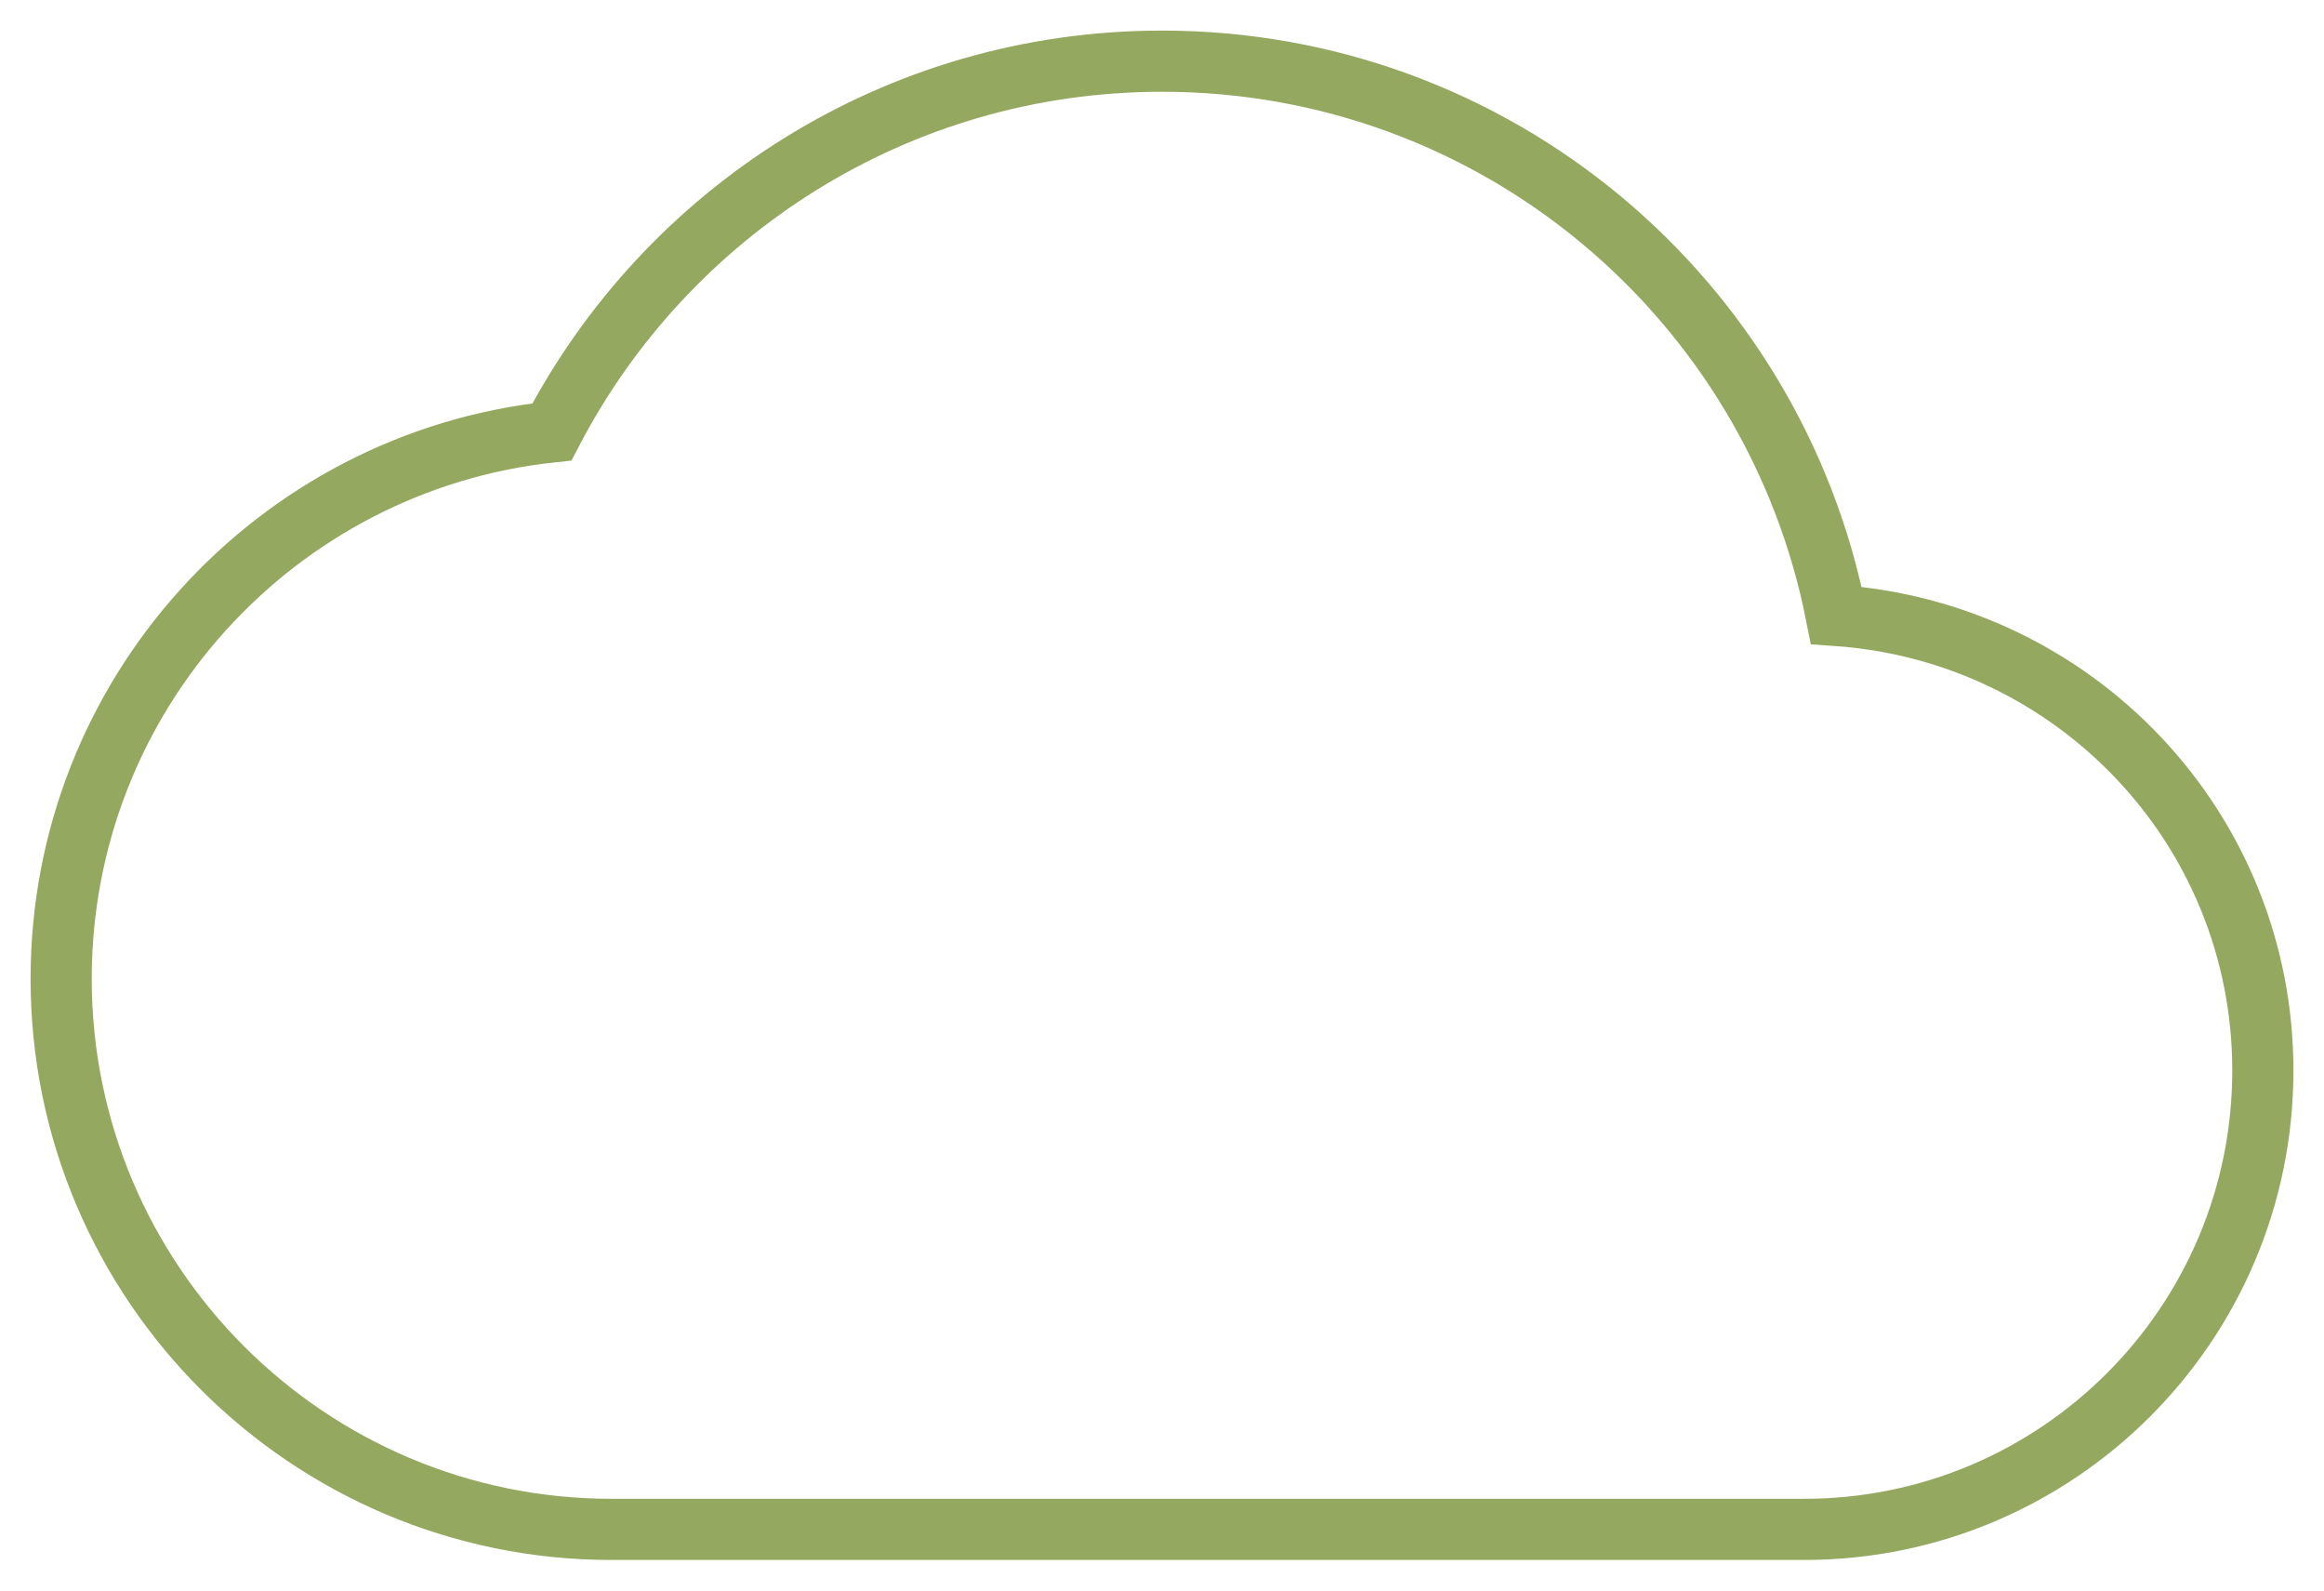
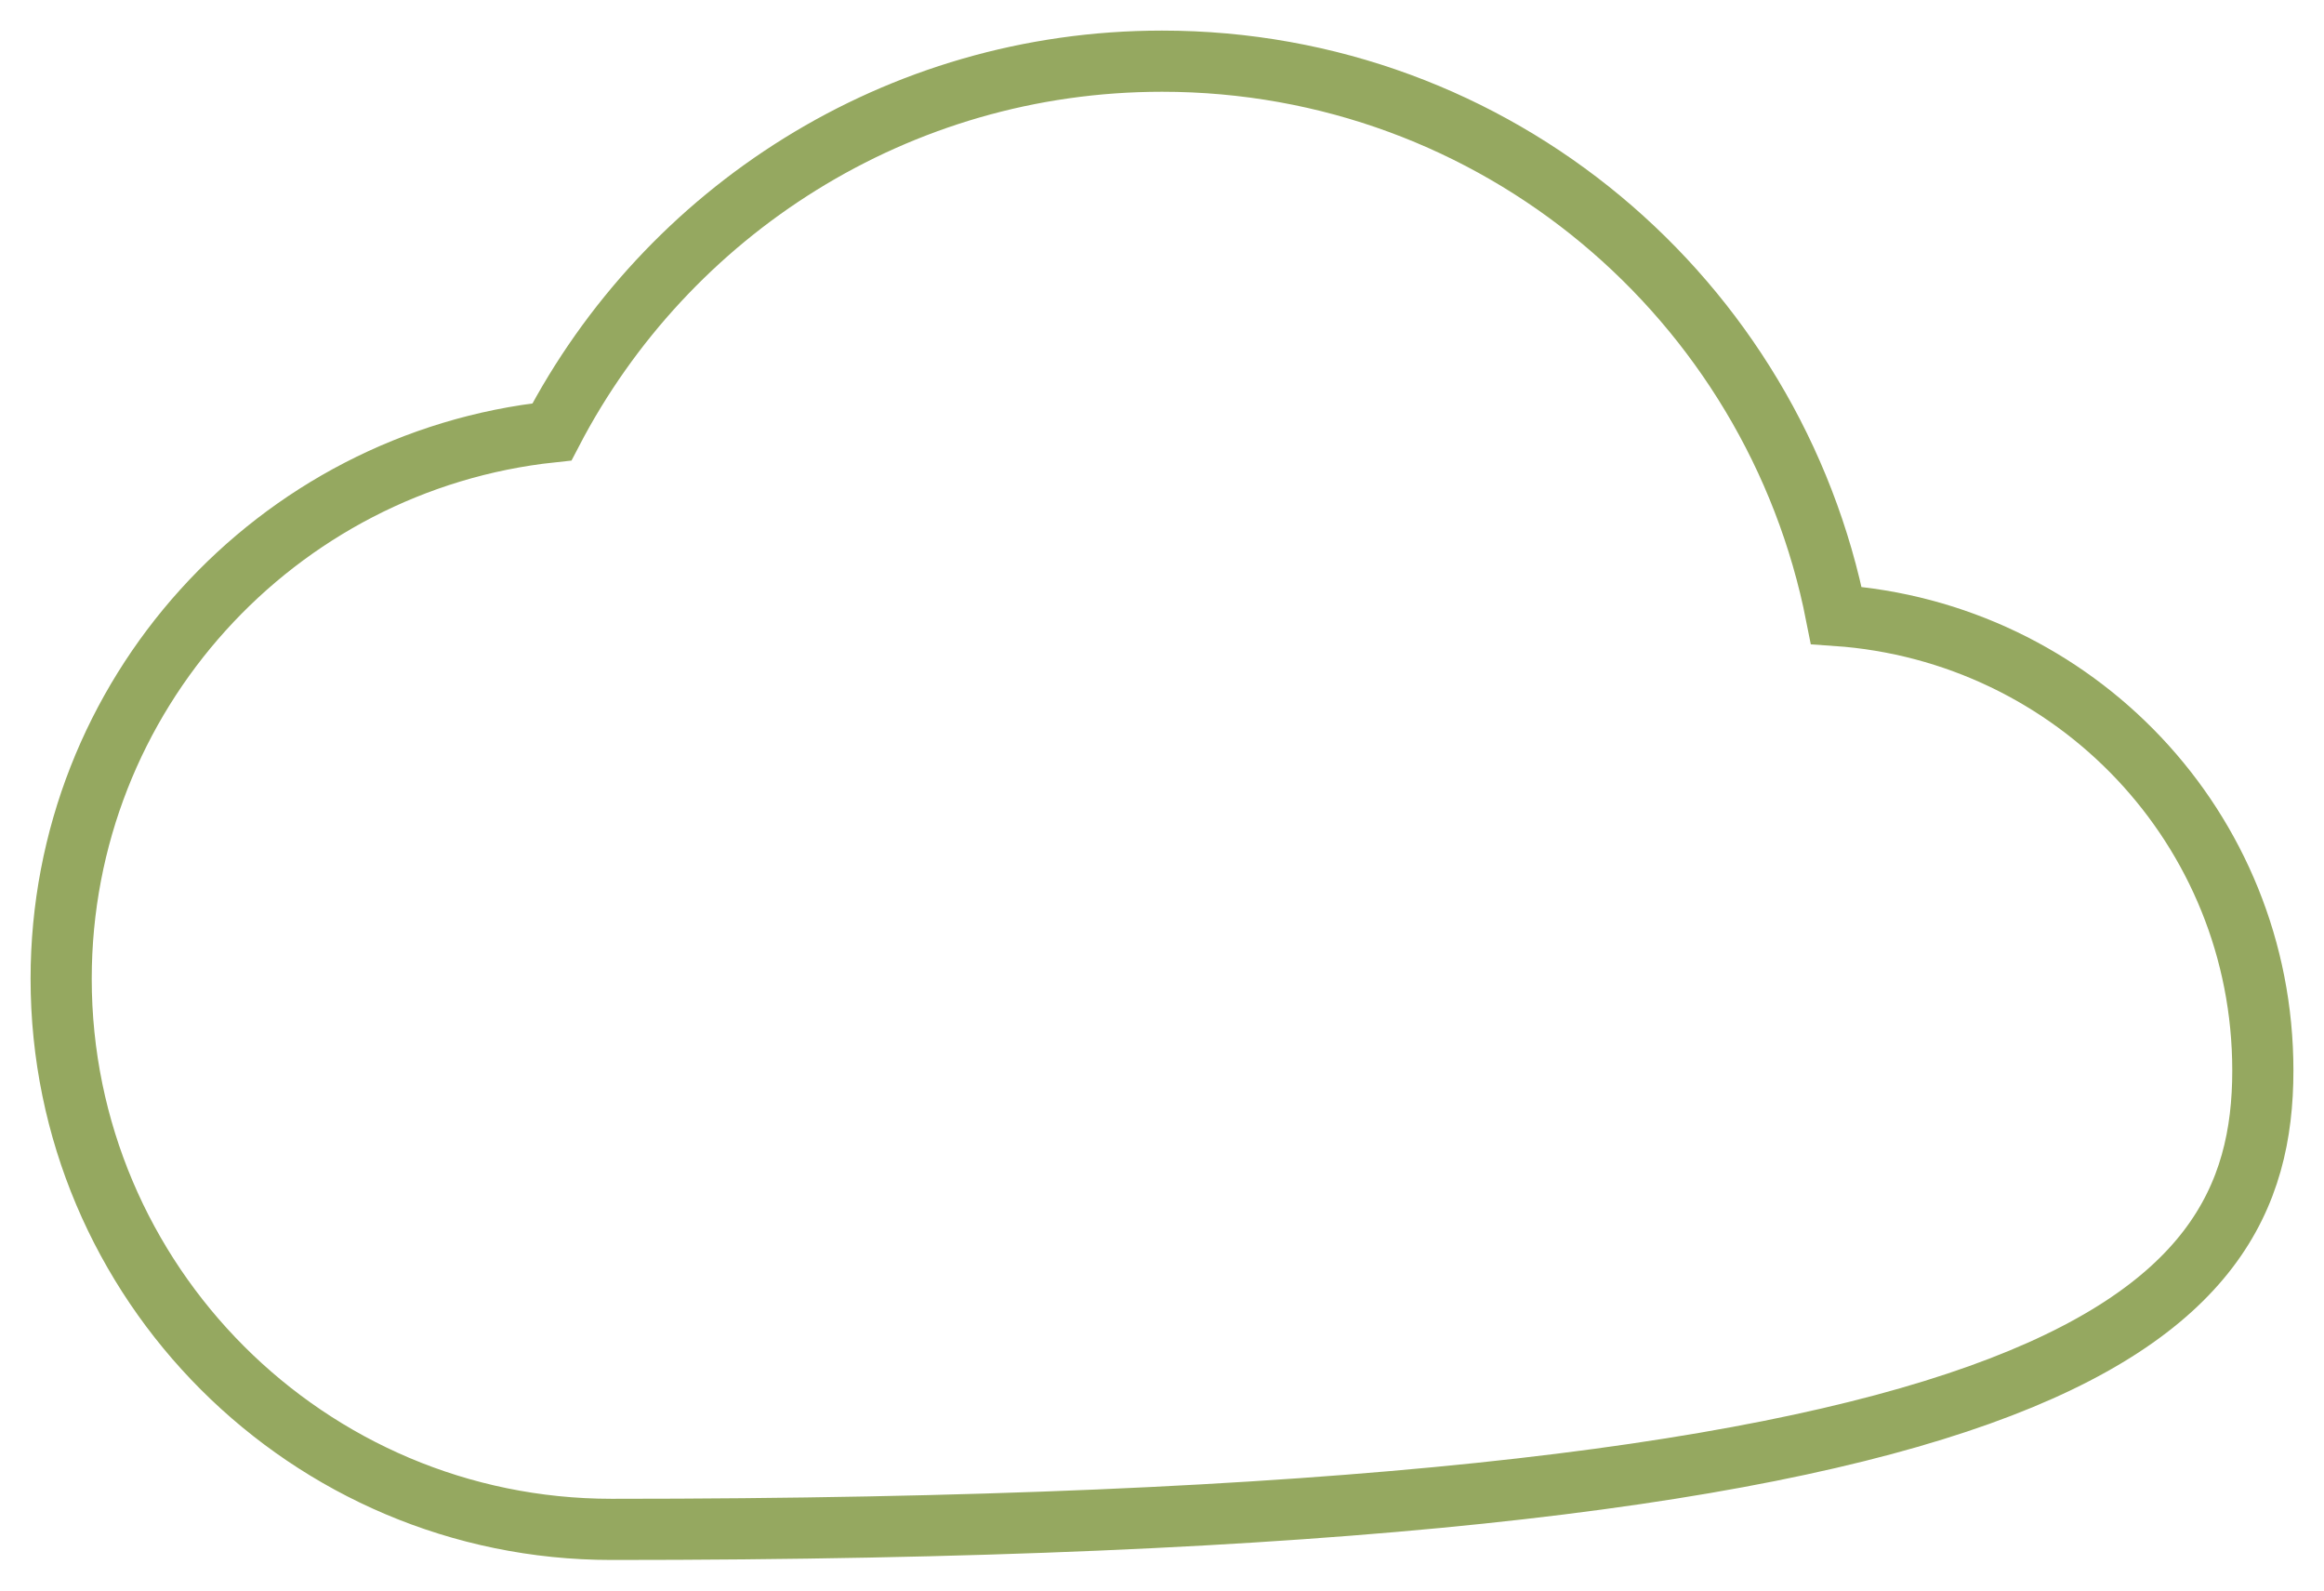
<svg xmlns="http://www.w3.org/2000/svg" width="38" height="26" viewBox="0 0 38 26" fill="none">
-   <path d="M30.025 10.06C29.005 4.885 24.46 1 19 1C14.665 1 10.9 3.46 9.025 7.06C4.51 7.54 1 11.365 1 16C1 20.965 5.035 25 10 25H29.5C33.64 25 37 21.64 37 17.5C37 13.54 33.925 10.33 30.025 10.06Z" stroke="#95A860" />
+   <path d="M30.025 10.06C29.005 4.885 24.46 1 19 1C14.665 1 10.9 3.46 9.025 7.06C4.51 7.54 1 11.365 1 16C1 20.965 5.035 25 10 25C33.64 25 37 21.64 37 17.5C37 13.54 33.925 10.33 30.025 10.06Z" stroke="#95A860" />
</svg>